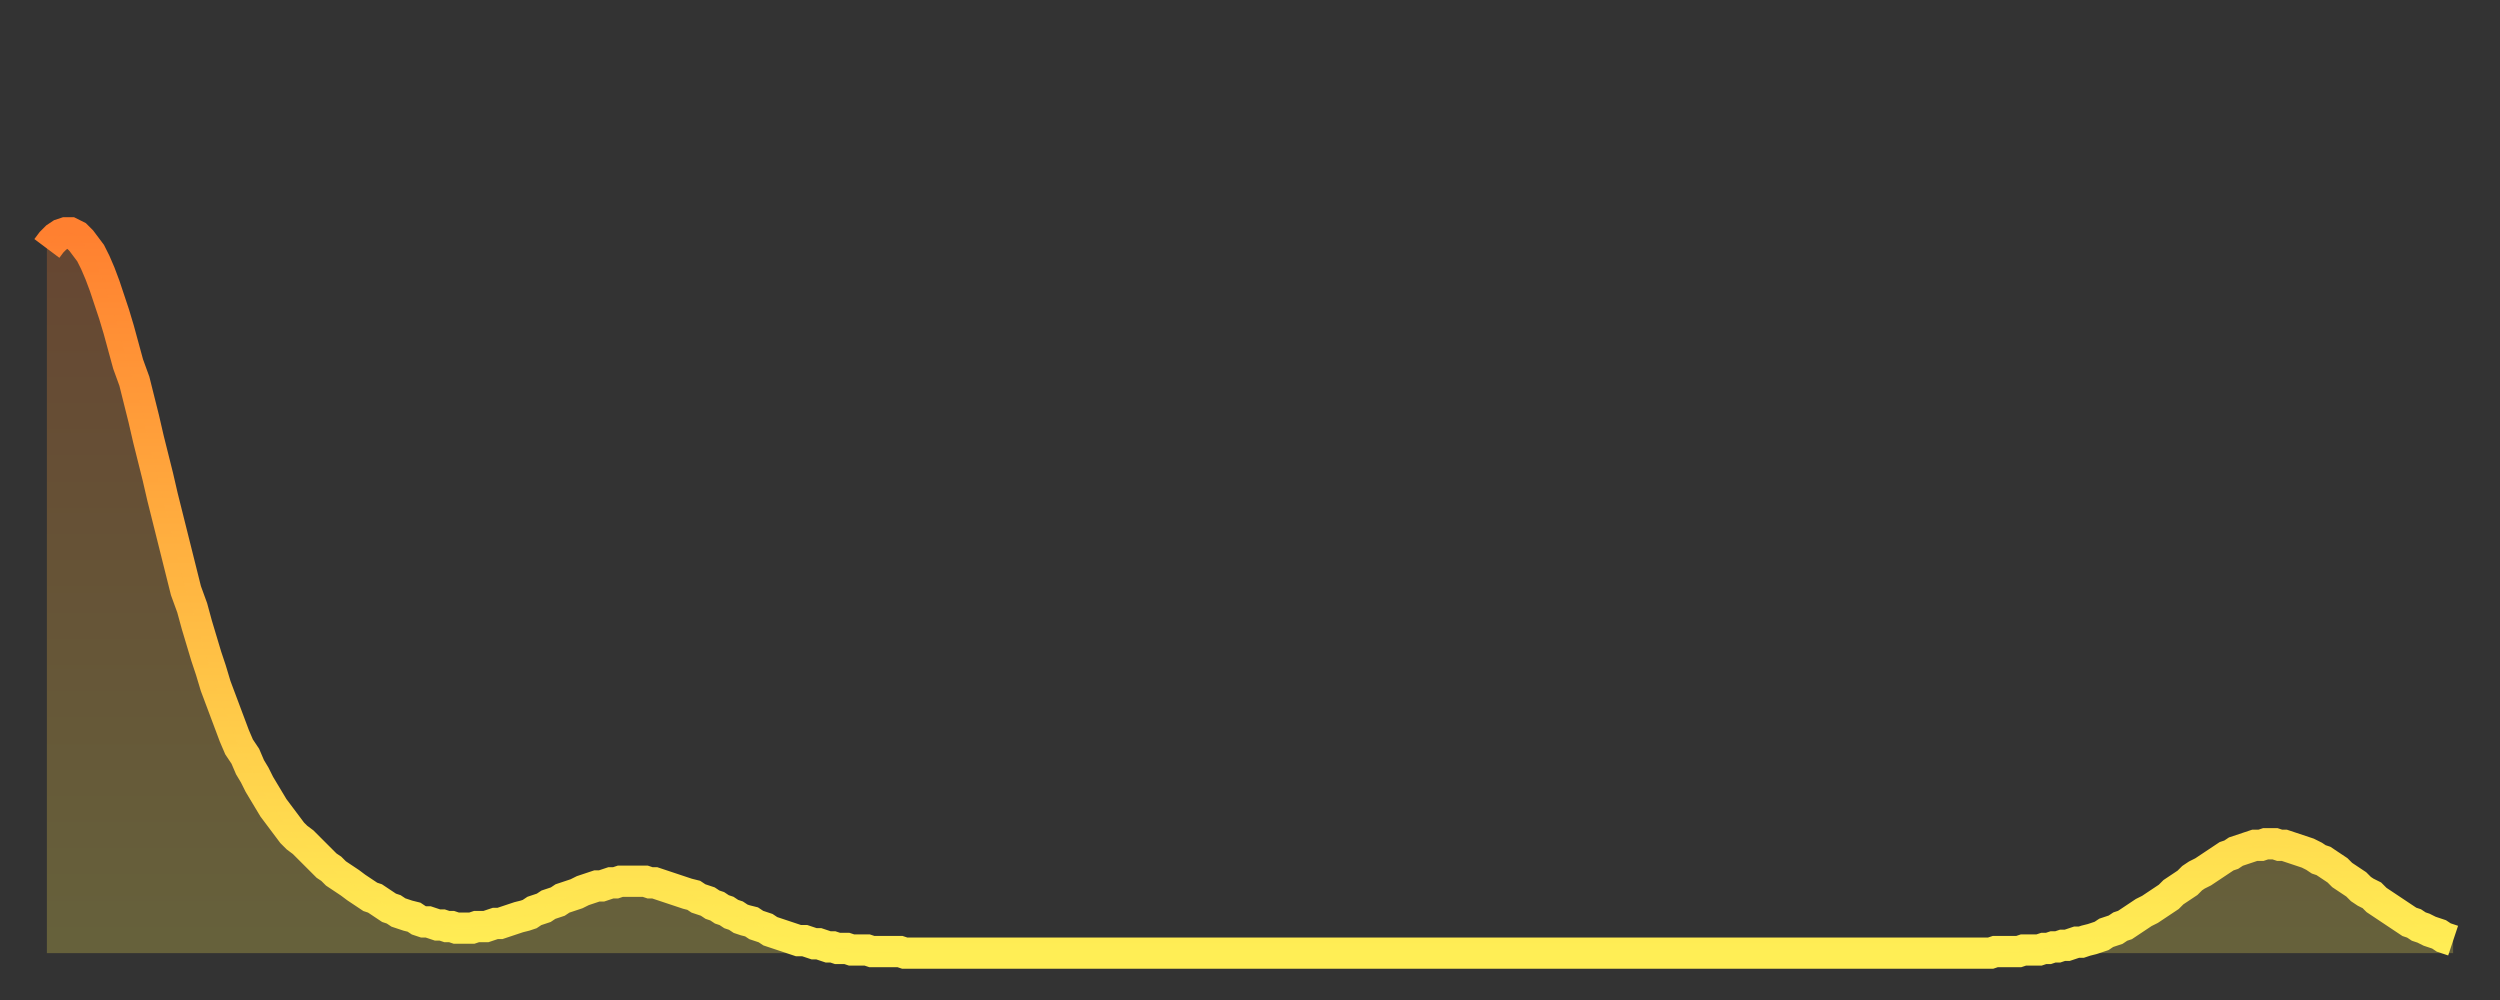
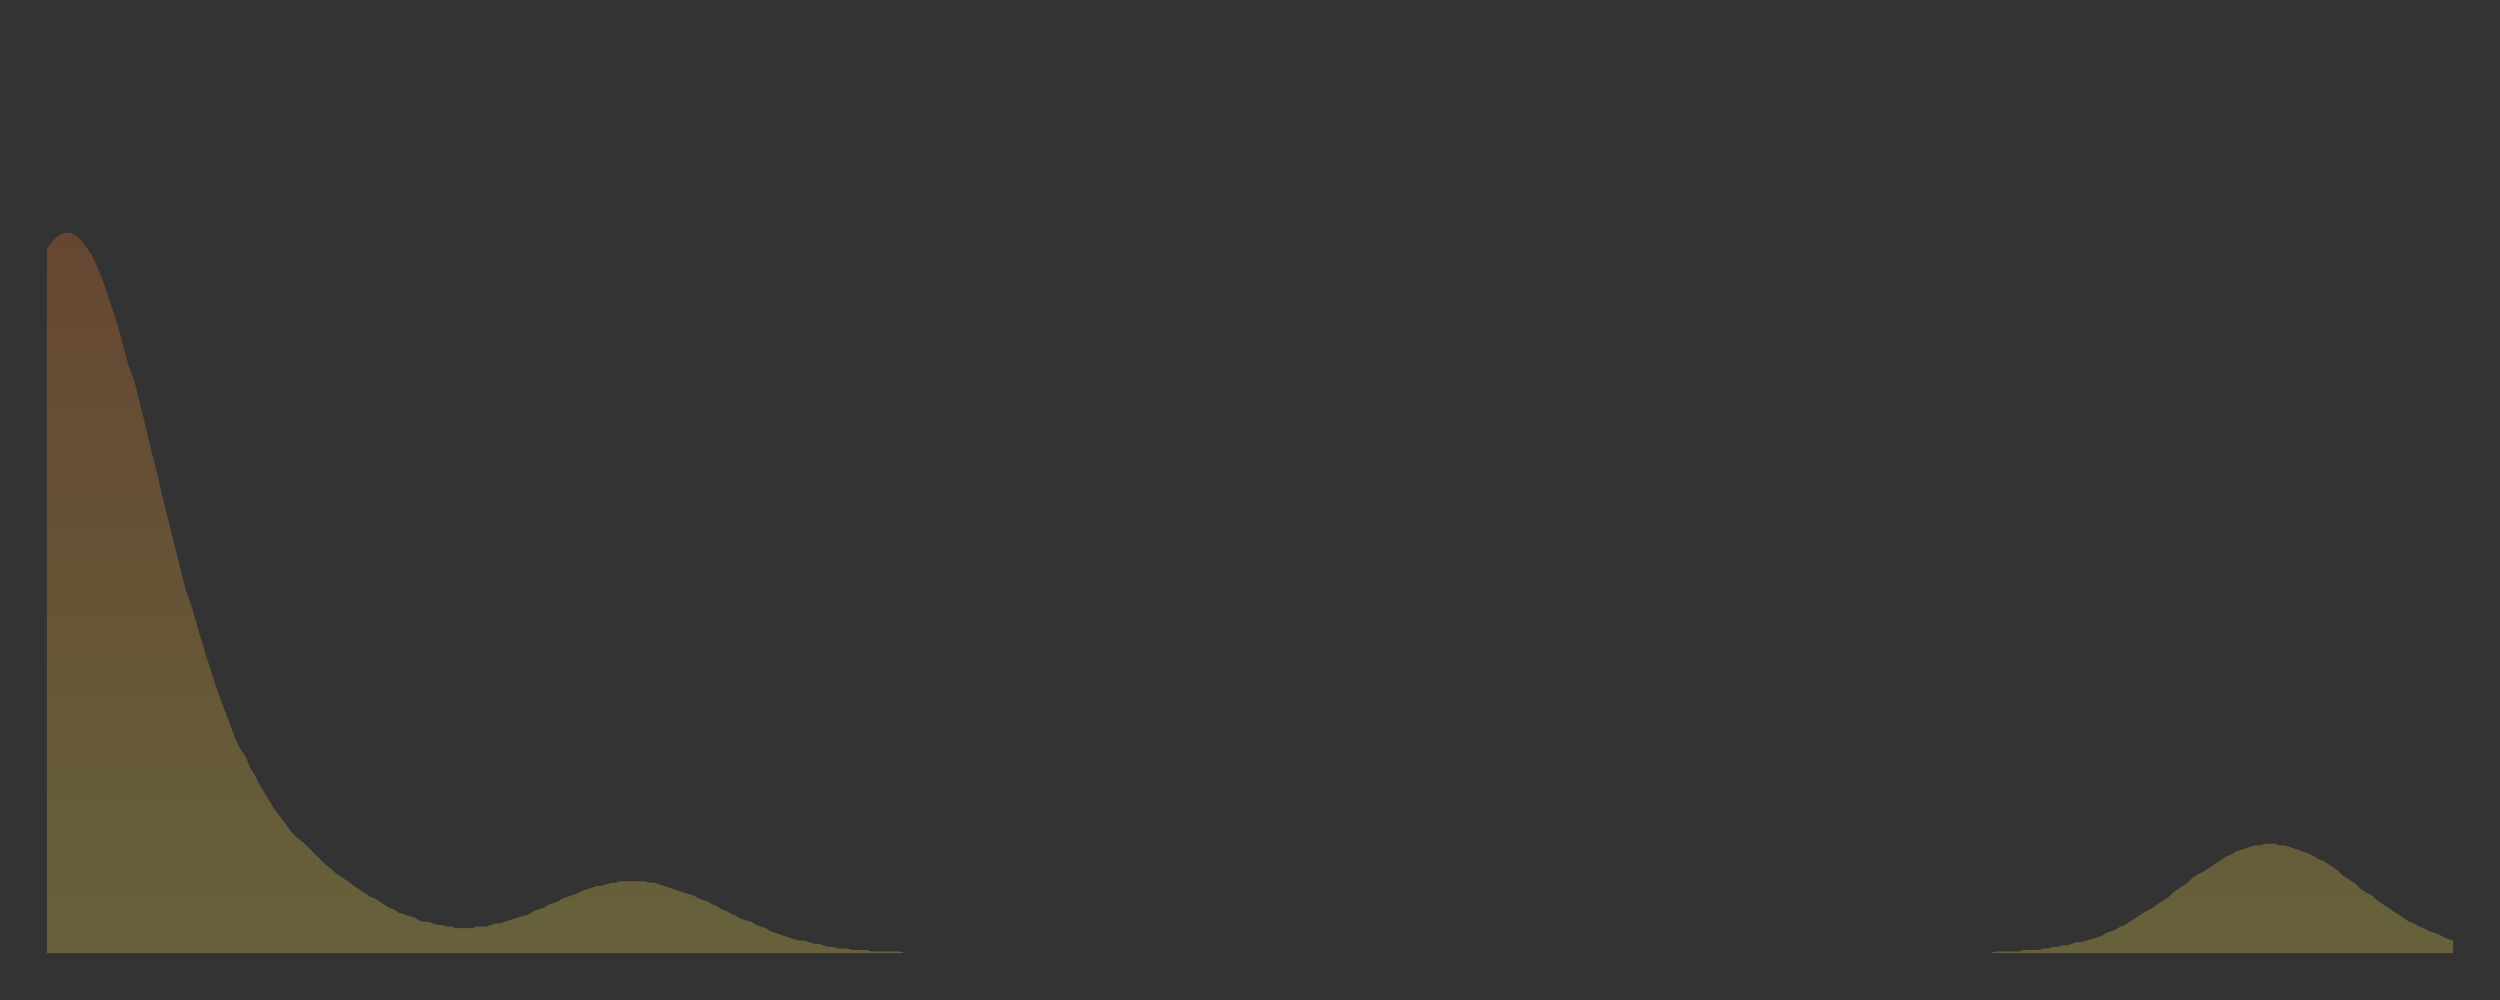
<svg xmlns="http://www.w3.org/2000/svg" baseProfile="full" height="64" version="1.1" width="160">
  <rect width="100%" height="100%" fill="#333333" stroke="none" />
  <defs>
    <linearGradient id="id1667730" x1="0" x2="0" y1="0" y2="1">
      <stop offset="0%" stop-color="#ff8030" />
      <stop offset="50%" stop-color="#ffb742" />
      <stop offset="100%" stop-color="#ffee55" />
    </linearGradient>
  </defs>
  <g transform="translate(3,3)">
    <g>
-       <path d="M 0.0 12.9 0.3 12.5 0.6 12.2 0.9 12.0 1.2 11.9 1.5 11.9 1.9 12.1 2.2 12.4 2.5 12.8 2.8 13.2 3.1 13.8 3.4 14.5 3.7 15.3 4.0 16.2 4.3 17.1 4.6 18.1 4.9 19.2 5.2 20.3 5.6 21.4 5.9 22.6 6.2 23.8 6.5 25.1 6.8 26.3 7.1 27.5 7.4 28.8 7.7 30.0 8.0 31.2 8.3 32.4 8.6 33.6 8.9 34.8 9.3 35.9 9.6 37.0 9.9 38.0 10.2 39.0 10.5 39.9 10.8 40.9 11.1 41.7 11.4 42.5 11.7 43.3 12.0 44.1 12.3 44.8 12.7 45.4 13.0 46.1 13.3 46.6 13.6 47.2 13.9 47.7 14.2 48.2 14.5 48.7 14.8 49.1 15.1 49.5 15.4 49.9 15.7 50.3 16.0 50.6 16.4 50.9 16.7 51.2 17.0 51.5 17.3 51.8 17.6 52.1 17.9 52.4 18.2 52.6 18.5 52.9 18.8 53.1 19.1 53.3 19.4 53.5 19.8 53.8 20.1 54.0 20.4 54.2 20.7 54.4 21.0 54.5 21.3 54.7 21.6 54.9 21.9 55.1 22.2 55.2 22.5 55.4 22.8 55.5 23.1 55.6 23.5 55.7 23.8 55.9 24.1 56.0 24.4 56.0 24.7 56.1 25.0 56.2 25.3 56.2 25.6 56.3 25.9 56.3 26.2 56.4 26.5 56.4 26.8 56.4 27.2 56.4 27.5 56.3 27.8 56.3 28.1 56.3 28.4 56.2 28.7 56.1 29.0 56.1 29.3 56.0 29.6 55.9 29.9 55.8 30.2 55.7 30.6 55.6 30.9 55.5 31.2 55.3 31.5 55.2 31.8 55.1 32.1 54.9 32.4 54.8 32.7 54.7 33.0 54.5 33.3 54.4 33.6 54.3 33.9 54.2 34.3 54.0 34.6 53.9 34.9 53.8 35.2 53.7 35.5 53.7 35.8 53.6 36.1 53.5 36.4 53.5 36.7 53.4 37.0 53.4 37.3 53.4 37.7 53.4 38.0 53.4 38.3 53.4 38.6 53.5 38.9 53.5 39.2 53.6 39.5 53.7 39.8 53.8 40.1 53.9 40.4 54.0 40.7 54.1 41.0 54.2 41.4 54.3 41.7 54.5 42.0 54.6 42.3 54.7 42.6 54.9 42.9 55.0 43.2 55.2 43.5 55.3 43.8 55.5 44.1 55.6 44.4 55.8 44.7 55.9 45.1 56.0 45.4 56.2 45.7 56.3 46.0 56.4 46.3 56.6 46.6 56.7 46.9 56.8 47.2 56.9 47.5 57.0 47.8 57.1 48.1 57.2 48.5 57.2 48.8 57.3 49.1 57.4 49.4 57.4 49.7 57.5 50.0 57.6 50.3 57.6 50.6 57.7 50.9 57.7 51.2 57.7 51.5 57.8 51.8 57.8 52.2 57.8 52.5 57.8 52.8 57.9 53.1 57.9 53.4 57.9 53.7 57.9 54.0 57.9 54.3 57.9 54.6 57.9 54.9 58.0 55.2 58.0 55.6 58.0 55.9 58.0 56.2 58.0 56.5 58.0 56.8 58.0 57.1 58.0 57.4 58.0 57.7 58.0 58.0 58.0 58.3 58.0 58.6 58.0 58.9 58.0 59.3 58.0 59.6 58.0 59.9 58.0 60.2 58.0 60.5 58.0 60.8 58.0 61.1 58.0 61.4 58.0 61.7 58.0 62.0 58.0 62.3 58.0 62.6 58.0 63.0 58.0 63.3 58.0 63.6 58.0 63.9 58.0 64.2 58.0 64.5 58.0 64.8 58.0 65.1 58.0 65.4 58.0 65.7 58.0 66.0 58.0 66.4 58.0 66.7 58.0 67.0 58.0 67.3 58.0 67.6 58.0 67.9 58.0 68.2 58.0 68.5 58.0 68.8 58.0 69.1 58.0 69.4 58.0 69.7 58.0 70.1 58.0 70.4 58.0 70.7 58.0 71.0 58.0 71.3 58.0 71.6 58.0 71.9 58.0 72.2 58.0 72.5 58.0 72.8 58.0 73.1 58.0 73.5 58.0 73.8 58.0 74.1 58.0 74.4 58.0 74.7 58.0 75.0 58.0 75.3 58.0 75.6 58.0 75.9 58.0 76.2 58.0 76.5 58.0 76.8 58.0 77.2 58.0 77.5 58.0 77.8 58.0 78.1 58.0 78.4 58.0 78.7 58.0 79.0 58.0 79.3 58.0 79.6 58.0 79.9 58.0 80.2 58.0 80.5 58.0 80.9 58.0 81.2 58.0 81.5 58.0 81.8 58.0 82.1 58.0 82.4 58.0 82.7 58.0 83.0 58.0 83.3 58.0 83.6 58.0 83.9 58.0 84.3 58.0 84.6 58.0 84.9 58.0 85.2 58.0 85.5 58.0 85.8 58.0 86.1 58.0 86.4 58.0 86.7 58.0 87.0 58.0 87.3 58.0 87.6 58.0 88.0 58.0 88.3 58.0 88.6 58.0 88.9 58.0 89.2 58.0 89.5 58.0 89.8 58.0 90.1 58.0 90.4 58.0 90.7 58.0 91.0 58.0 91.4 58.0 91.7 58.0 92.0 58.0 92.3 58.0 92.6 58.0 92.9 58.0 93.2 58.0 93.5 58.0 93.8 58.0 94.1 58.0 94.4 58.0 94.7 58.0 95.1 58.0 95.4 58.0 95.7 58.0 96.0 58.0 96.3 58.0 96.6 58.0 96.9 58.0 97.2 58.0 97.5 58.0 97.8 58.0 98.1 58.0 98.4 58.0 98.8 58.0 99.1 58.0 99.4 58.0 99.7 58.0 100.0 58.0 100.3 58.0 100.6 58.0 100.9 58.0 101.2 58.0 101.5 58.0 101.8 58.0 102.2 58.0 102.5 58.0 102.8 58.0 103.1 58.0 103.4 58.0 103.7 58.0 104.0 58.0 104.3 58.0 104.6 58.0 104.9 58.0 105.2 58.0 105.5 58.0 105.9 58.0 106.2 58.0 106.5 58.0 106.8 58.0 107.1 58.0 107.4 58.0 107.7 58.0 108.0 58.0 108.3 58.0 108.6 58.0 108.9 58.0 109.3 58.0 109.6 58.0 109.9 58.0 110.2 58.0 110.5 58.0 110.8 58.0 111.1 58.0 111.4 58.0 111.7 58.0 112.0 58.0 112.3 58.0 112.6 58.0 113.0 58.0 113.3 58.0 113.6 58.0 113.9 58.0 114.2 58.0 114.5 58.0 114.8 58.0 115.1 58.0 115.4 58.0 115.7 58.0 116.0 58.0 116.3 58.0 116.7 58.0 117.0 58.0 117.3 58.0 117.6 58.0 117.9 58.0 118.2 58.0 118.5 58.0 118.8 58.0 119.1 58.0 119.4 58.0 119.7 58.0 120.1 58.0 120.4 58.0 120.7 58.0 121.0 58.0 121.3 58.0 121.6 58.0 121.9 58.0 122.2 58.0 122.5 58.0 122.8 58.0 123.1 58.0 123.4 58.0 123.8 58.0 124.1 58.0 124.4 58.0 124.7 57.9 125.0 57.9 125.3 57.9 125.6 57.9 125.9 57.9 126.2 57.9 126.5 57.8 126.8 57.8 127.2 57.8 127.5 57.8 127.8 57.7 128.1 57.7 128.4 57.6 128.7 57.6 129.0 57.5 129.3 57.5 129.6 57.4 129.9 57.3 130.2 57.3 130.5 57.2 130.9 57.1 131.2 57.0 131.5 56.9 131.8 56.7 132.1 56.6 132.4 56.5 132.7 56.3 133.0 56.2 133.3 56.0 133.6 55.8 133.9 55.6 134.2 55.4 134.6 55.2 134.9 55.0 135.2 54.8 135.5 54.6 135.8 54.4 136.1 54.1 136.4 53.9 136.7 53.7 137.0 53.5 137.3 53.2 137.6 53.0 138.0 52.8 138.3 52.6 138.6 52.4 138.9 52.2 139.2 52.0 139.5 51.8 139.8 51.7 140.1 51.5 140.4 51.4 140.7 51.3 141.0 51.2 141.3 51.1 141.7 51.1 142.0 51.0 142.3 51.0 142.6 51.0 142.9 51.1 143.2 51.1 143.5 51.2 143.8 51.3 144.1 51.4 144.4 51.5 144.7 51.6 145.1 51.8 145.4 52.0 145.7 52.1 146.0 52.3 146.3 52.5 146.6 52.7 146.9 53.0 147.2 53.2 147.5 53.4 147.8 53.6 148.1 53.9 148.4 54.1 148.8 54.3 149.1 54.6 149.4 54.8 149.7 55.0 150.0 55.2 150.3 55.4 150.6 55.6 150.9 55.8 151.2 56.0 151.5 56.1 151.8 56.3 152.1 56.4 152.5 56.6 152.8 56.7 153.1 56.8 153.4 57.0 153.7 57.1 154.0 57.2" fill="none" id="graph-curve" opacity="1" stroke="url(#id1667730)" stroke-width="2" />
      <path d="M 0 58 L 0.0 12.9 0.3 12.5 0.6 12.2 0.9 12.0 1.2 11.9 1.5 11.9 1.9 12.1 2.2 12.4 2.5 12.8 2.8 13.2 3.1 13.8 3.4 14.5 3.7 15.3 4.0 16.2 4.3 17.1 4.6 18.1 4.9 19.2 5.2 20.3 5.6 21.4 5.9 22.6 6.2 23.8 6.5 25.1 6.8 26.3 7.1 27.5 7.4 28.8 7.7 30.0 8.0 31.2 8.3 32.4 8.6 33.6 8.9 34.8 9.3 35.9 9.6 37.0 9.9 38.0 10.2 39.0 10.5 39.9 10.8 40.9 11.1 41.7 11.4 42.5 11.7 43.3 12.0 44.1 12.3 44.8 12.7 45.4 13.0 46.1 13.3 46.6 13.6 47.2 13.9 47.7 14.2 48.2 14.5 48.7 14.8 49.1 15.1 49.5 15.4 49.9 15.7 50.3 16.0 50.6 16.4 50.9 16.7 51.2 17.0 51.5 17.3 51.8 17.6 52.1 17.9 52.4 18.2 52.6 18.5 52.9 18.8 53.1 19.1 53.3 19.4 53.5 19.8 53.8 20.1 54.0 20.4 54.2 20.7 54.4 21.0 54.5 21.3 54.7 21.6 54.9 21.9 55.1 22.2 55.2 22.5 55.4 22.8 55.5 23.1 55.6 23.5 55.7 23.8 55.9 24.1 56.0 24.4 56.0 24.7 56.1 25.0 56.2 25.3 56.2 25.6 56.3 25.9 56.3 26.2 56.4 26.5 56.4 26.8 56.4 27.2 56.4 27.5 56.3 27.8 56.3 28.1 56.3 28.4 56.2 28.7 56.1 29.0 56.1 29.3 56.0 29.6 55.9 29.9 55.8 30.2 55.7 30.6 55.6 30.9 55.5 31.2 55.3 31.5 55.2 31.8 55.1 32.1 54.9 32.4 54.8 32.7 54.7 33.0 54.5 33.3 54.4 33.6 54.3 33.9 54.2 34.3 54.0 34.6 53.9 34.9 53.8 35.2 53.7 35.5 53.7 35.8 53.6 36.1 53.5 36.4 53.5 36.7 53.4 37.0 53.4 37.3 53.4 37.7 53.4 38.0 53.4 38.3 53.4 38.6 53.5 38.9 53.5 39.2 53.6 39.5 53.7 39.8 53.8 40.1 53.9 40.4 54.0 40.7 54.1 41.0 54.2 41.4 54.3 41.7 54.5 42.0 54.6 42.3 54.7 42.6 54.9 42.9 55.0 43.2 55.2 43.5 55.3 43.8 55.5 44.1 55.6 44.4 55.8 44.7 55.9 45.1 56.0 45.4 56.2 45.7 56.3 46.0 56.4 46.3 56.6 46.6 56.7 46.9 56.8 47.2 56.9 47.5 57.0 47.8 57.1 48.1 57.2 48.5 57.2 48.8 57.3 49.1 57.4 49.4 57.4 49.7 57.5 50.0 57.6 50.3 57.6 50.6 57.7 50.9 57.7 51.2 57.7 51.5 57.8 51.8 57.8 52.2 57.8 52.5 57.8 52.8 57.9 53.1 57.9 53.4 57.9 53.7 57.9 54.0 57.9 54.3 57.9 54.6 57.9 54.9 58.0 55.2 58.0 55.6 58.0 55.9 58.0 56.2 58.0 56.5 58.0 56.8 58.0 57.1 58.0 57.4 58.0 57.7 58.0 58.0 58.0 58.3 58.0 58.6 58.0 58.9 58.0 59.3 58.0 59.6 58.0 59.9 58.0 60.2 58.0 60.5 58.0 60.8 58.0 61.1 58.0 61.4 58.0 61.7 58.0 62.0 58.0 62.3 58.0 62.6 58.0 63.0 58.0 63.3 58.0 63.6 58.0 63.9 58.0 64.2 58.0 64.5 58.0 64.8 58.0 65.1 58.0 65.4 58.0 65.7 58.0 66.0 58.0 66.4 58.0 66.7 58.0 67.0 58.0 67.3 58.0 67.6 58.0 67.9 58.0 68.2 58.0 68.5 58.0 68.8 58.0 69.1 58.0 69.4 58.0 69.7 58.0 70.1 58.0 70.4 58.0 70.7 58.0 71.0 58.0 71.3 58.0 71.6 58.0 71.9 58.0 72.2 58.0 72.5 58.0 72.8 58.0 73.1 58.0 73.5 58.0 73.8 58.0 74.1 58.0 74.4 58.0 74.7 58.0 75.0 58.0 75.3 58.0 75.6 58.0 75.9 58.0 76.2 58.0 76.5 58.0 76.8 58.0 77.2 58.0 77.5 58.0 77.8 58.0 78.1 58.0 78.4 58.0 78.7 58.0 79.0 58.0 79.3 58.0 79.6 58.0 79.9 58.0 80.2 58.0 80.5 58.0 80.9 58.0 81.2 58.0 81.5 58.0 81.8 58.0 82.1 58.0 82.4 58.0 82.7 58.0 83.0 58.0 83.3 58.0 83.6 58.0 83.9 58.0 84.3 58.0 84.6 58.0 84.9 58.0 85.2 58.0 85.5 58.0 85.8 58.0 86.1 58.0 86.4 58.0 86.7 58.0 87.0 58.0 87.3 58.0 87.6 58.0 88.0 58.0 88.3 58.0 88.6 58.0 88.9 58.0 89.2 58.0 89.5 58.0 89.8 58.0 90.1 58.0 90.4 58.0 90.7 58.0 91.0 58.0 91.4 58.0 91.7 58.0 92.0 58.0 92.3 58.0 92.6 58.0 92.9 58.0 93.2 58.0 93.5 58.0 93.8 58.0 94.1 58.0 94.4 58.0 94.7 58.0 95.1 58.0 95.4 58.0 95.7 58.0 96.0 58.0 96.3 58.0 96.6 58.0 96.9 58.0 97.2 58.0 97.5 58.0 97.8 58.0 98.1 58.0 98.4 58.0 98.8 58.0 99.1 58.0 99.4 58.0 99.7 58.0 100.0 58.0 100.3 58.0 100.6 58.0 100.9 58.0 101.2 58.0 101.5 58.0 101.8 58.0 102.2 58.0 102.5 58.0 102.8 58.0 103.1 58.0 103.4 58.0 103.7 58.0 104.0 58.0 104.3 58.0 104.6 58.0 104.9 58.0 105.2 58.0 105.5 58.0 105.9 58.0 106.2 58.0 106.5 58.0 106.8 58.0 107.1 58.0 107.4 58.0 107.7 58.0 108.0 58.0 108.3 58.0 108.6 58.0 108.9 58.0 109.3 58.0 109.6 58.0 109.9 58.0 110.2 58.0 110.5 58.0 110.8 58.0 111.1 58.0 111.4 58.0 111.7 58.0 112.0 58.0 112.3 58.0 112.6 58.0 113.0 58.0 113.3 58.0 113.6 58.0 113.9 58.0 114.2 58.0 114.5 58.0 114.8 58.0 115.1 58.0 115.4 58.0 115.7 58.0 116.0 58.0 116.3 58.0 116.7 58.0 117.0 58.0 117.3 58.0 117.6 58.0 117.9 58.0 118.2 58.0 118.5 58.0 118.8 58.0 119.1 58.0 119.4 58.0 119.7 58.0 120.1 58.0 120.4 58.0 120.7 58.0 121.0 58.0 121.3 58.0 121.6 58.0 121.9 58.0 122.2 58.0 122.5 58.0 122.8 58.0 123.1 58.0 123.4 58.0 123.8 58.0 124.1 58.0 124.4 58.0 124.7 57.9 125.0 57.9 125.3 57.9 125.6 57.9 125.9 57.9 126.2 57.9 126.5 57.8 126.8 57.8 127.2 57.8 127.5 57.8 127.8 57.7 128.1 57.7 128.4 57.6 128.7 57.6 129.0 57.5 129.3 57.5 129.6 57.4 129.9 57.3 130.2 57.3 130.5 57.2 130.9 57.1 131.2 57.0 131.5 56.9 131.8 56.7 132.1 56.6 132.4 56.5 132.7 56.3 133.0 56.2 133.3 56.0 133.6 55.8 133.9 55.6 134.2 55.4 134.6 55.2 134.9 55.0 135.2 54.8 135.5 54.6 135.8 54.4 136.1 54.1 136.4 53.9 136.7 53.7 137.0 53.5 137.3 53.2 137.6 53.0 138.0 52.8 138.3 52.6 138.6 52.4 138.9 52.2 139.2 52.0 139.5 51.8 139.8 51.7 140.1 51.5 140.4 51.4 140.7 51.3 141.0 51.2 141.3 51.1 141.7 51.1 142.0 51.0 142.3 51.0 142.6 51.0 142.9 51.1 143.2 51.1 143.5 51.2 143.8 51.3 144.1 51.4 144.4 51.5 144.7 51.6 145.1 51.8 145.4 52.0 145.7 52.1 146.0 52.3 146.3 52.5 146.6 52.7 146.9 53.0 147.2 53.2 147.5 53.4 147.8 53.6 148.1 53.9 148.4 54.1 148.8 54.3 149.1 54.6 149.4 54.8 149.7 55.0 150.0 55.2 150.3 55.4 150.6 55.6 150.9 55.8 151.2 56.0 151.5 56.1 151.8 56.3 152.1 56.4 152.5 56.6 152.8 56.7 153.1 56.8 153.4 57.0 153.7 57.1 154.0 57.2 154 58" fill="url(#id1667730)" fill-opacity=".25" id="graph-shadow" />
    </g>
  </g>
</svg>